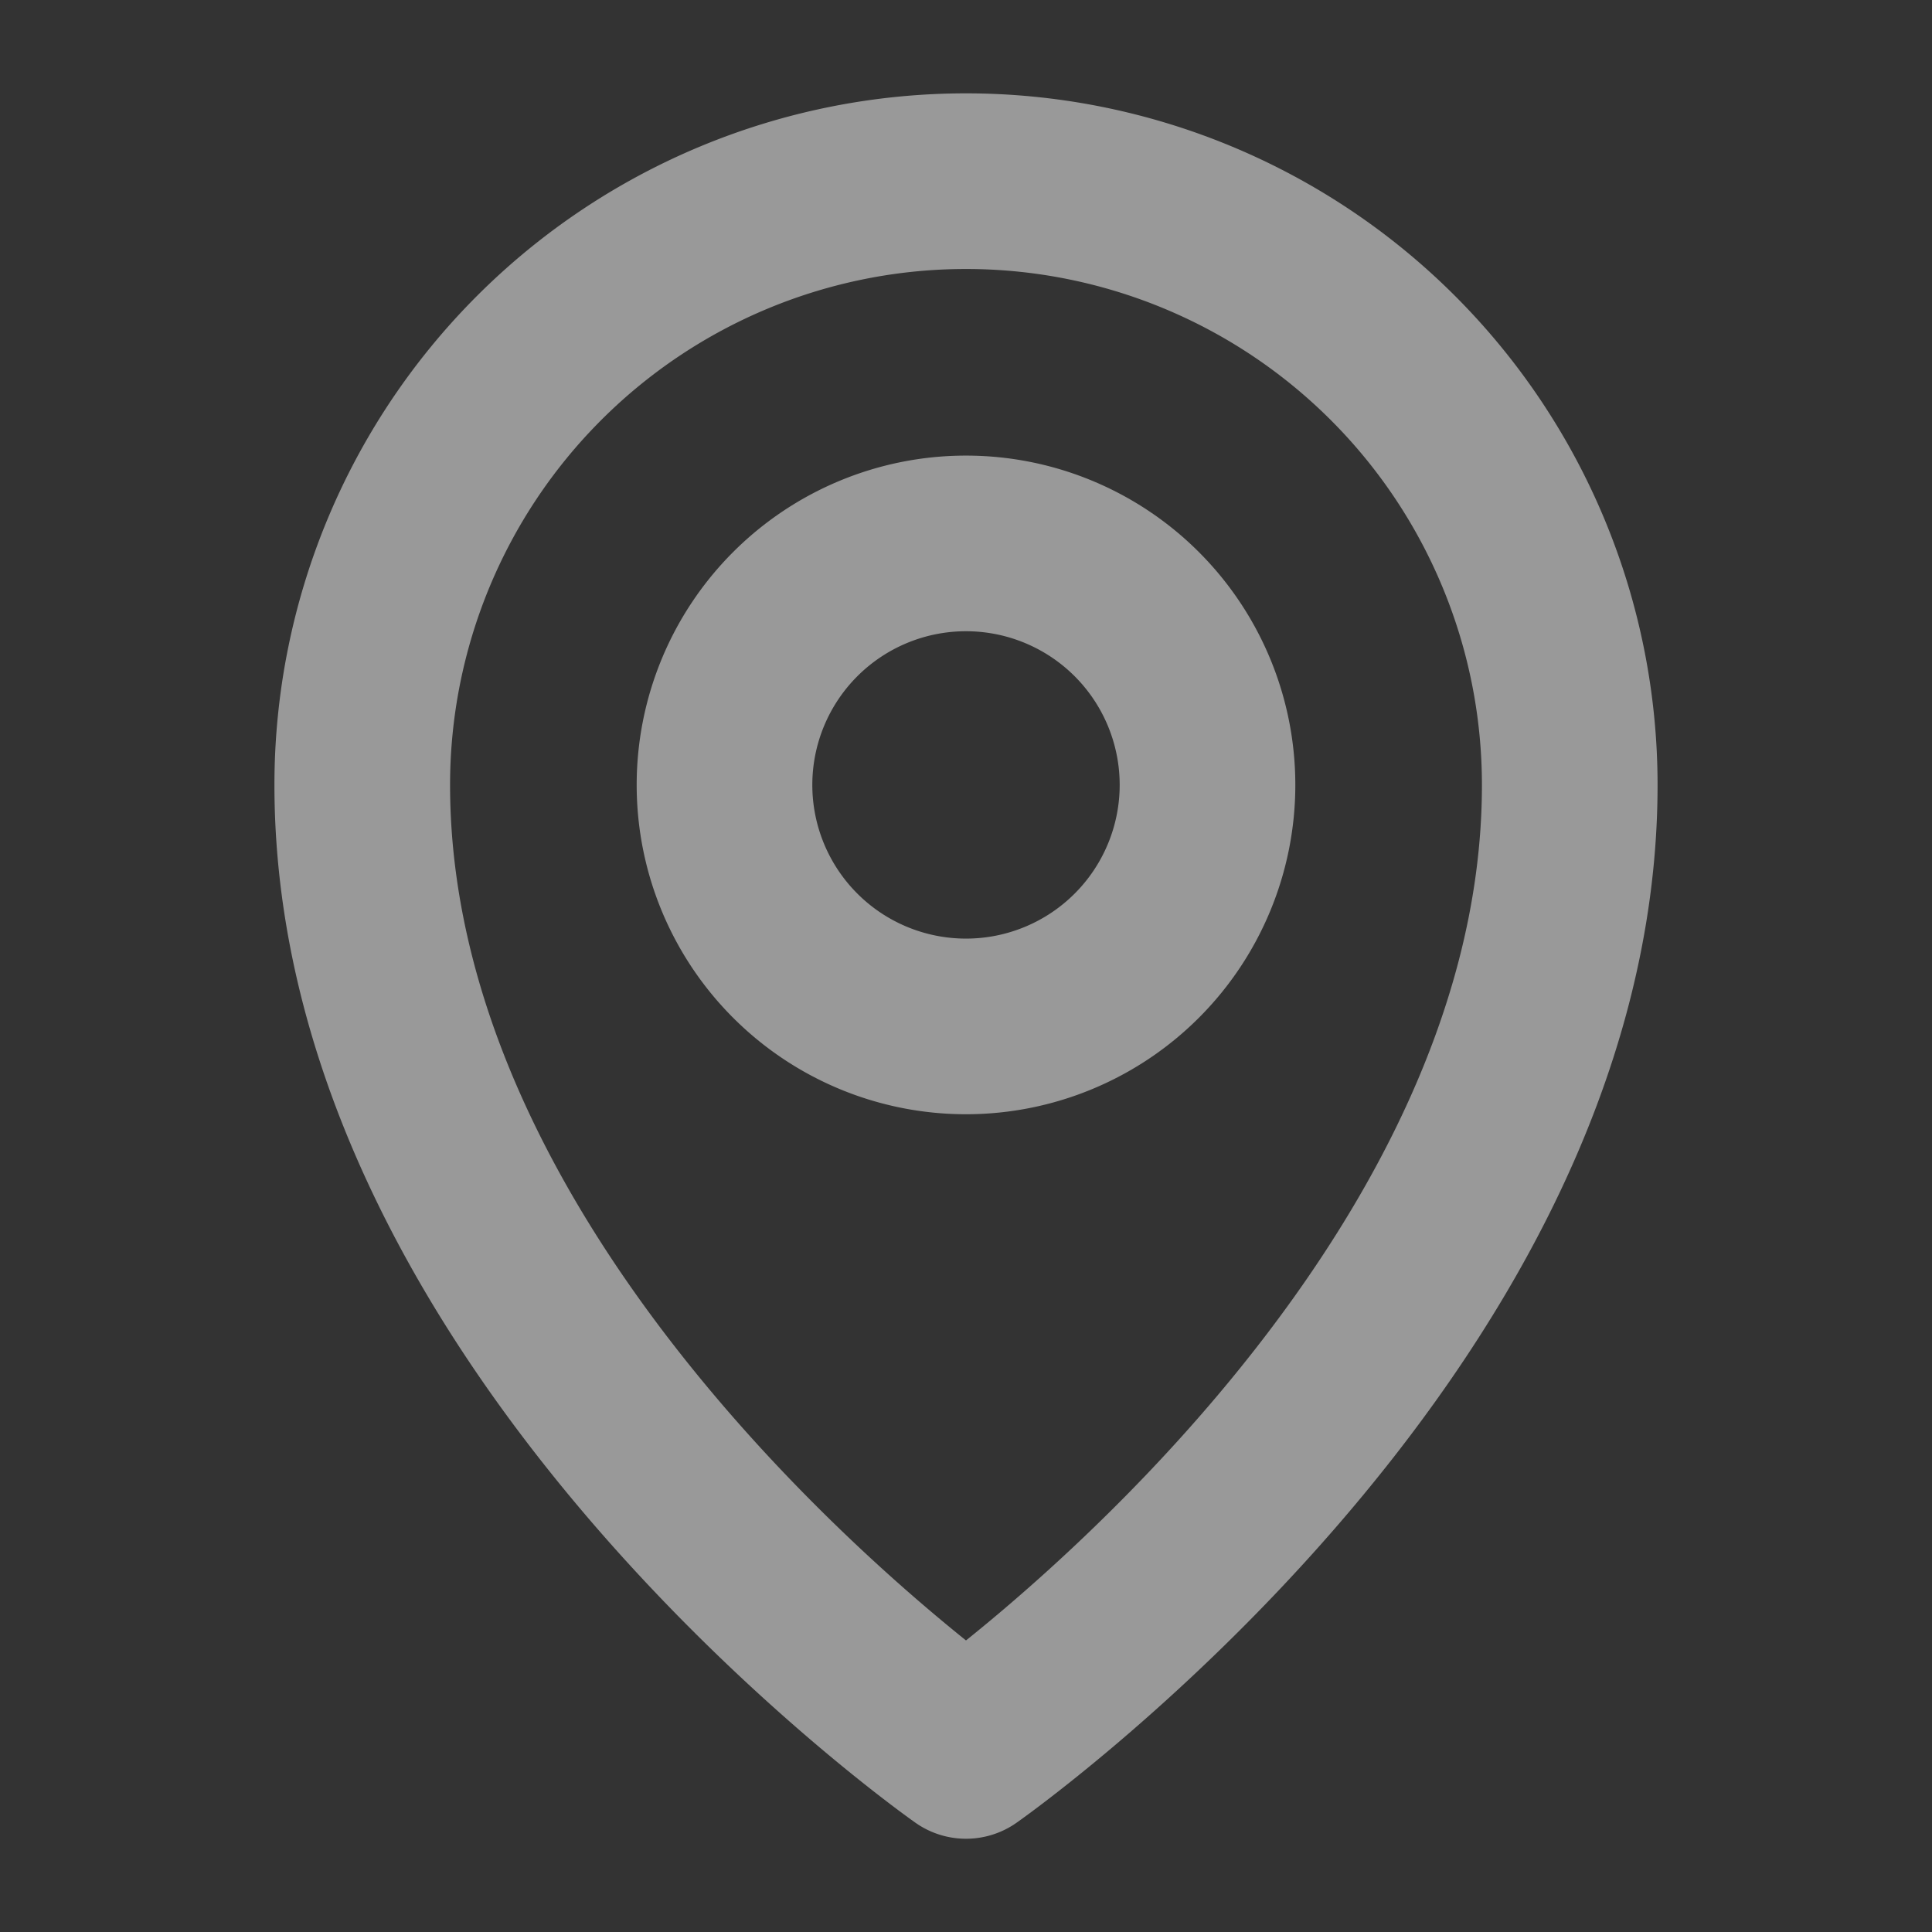
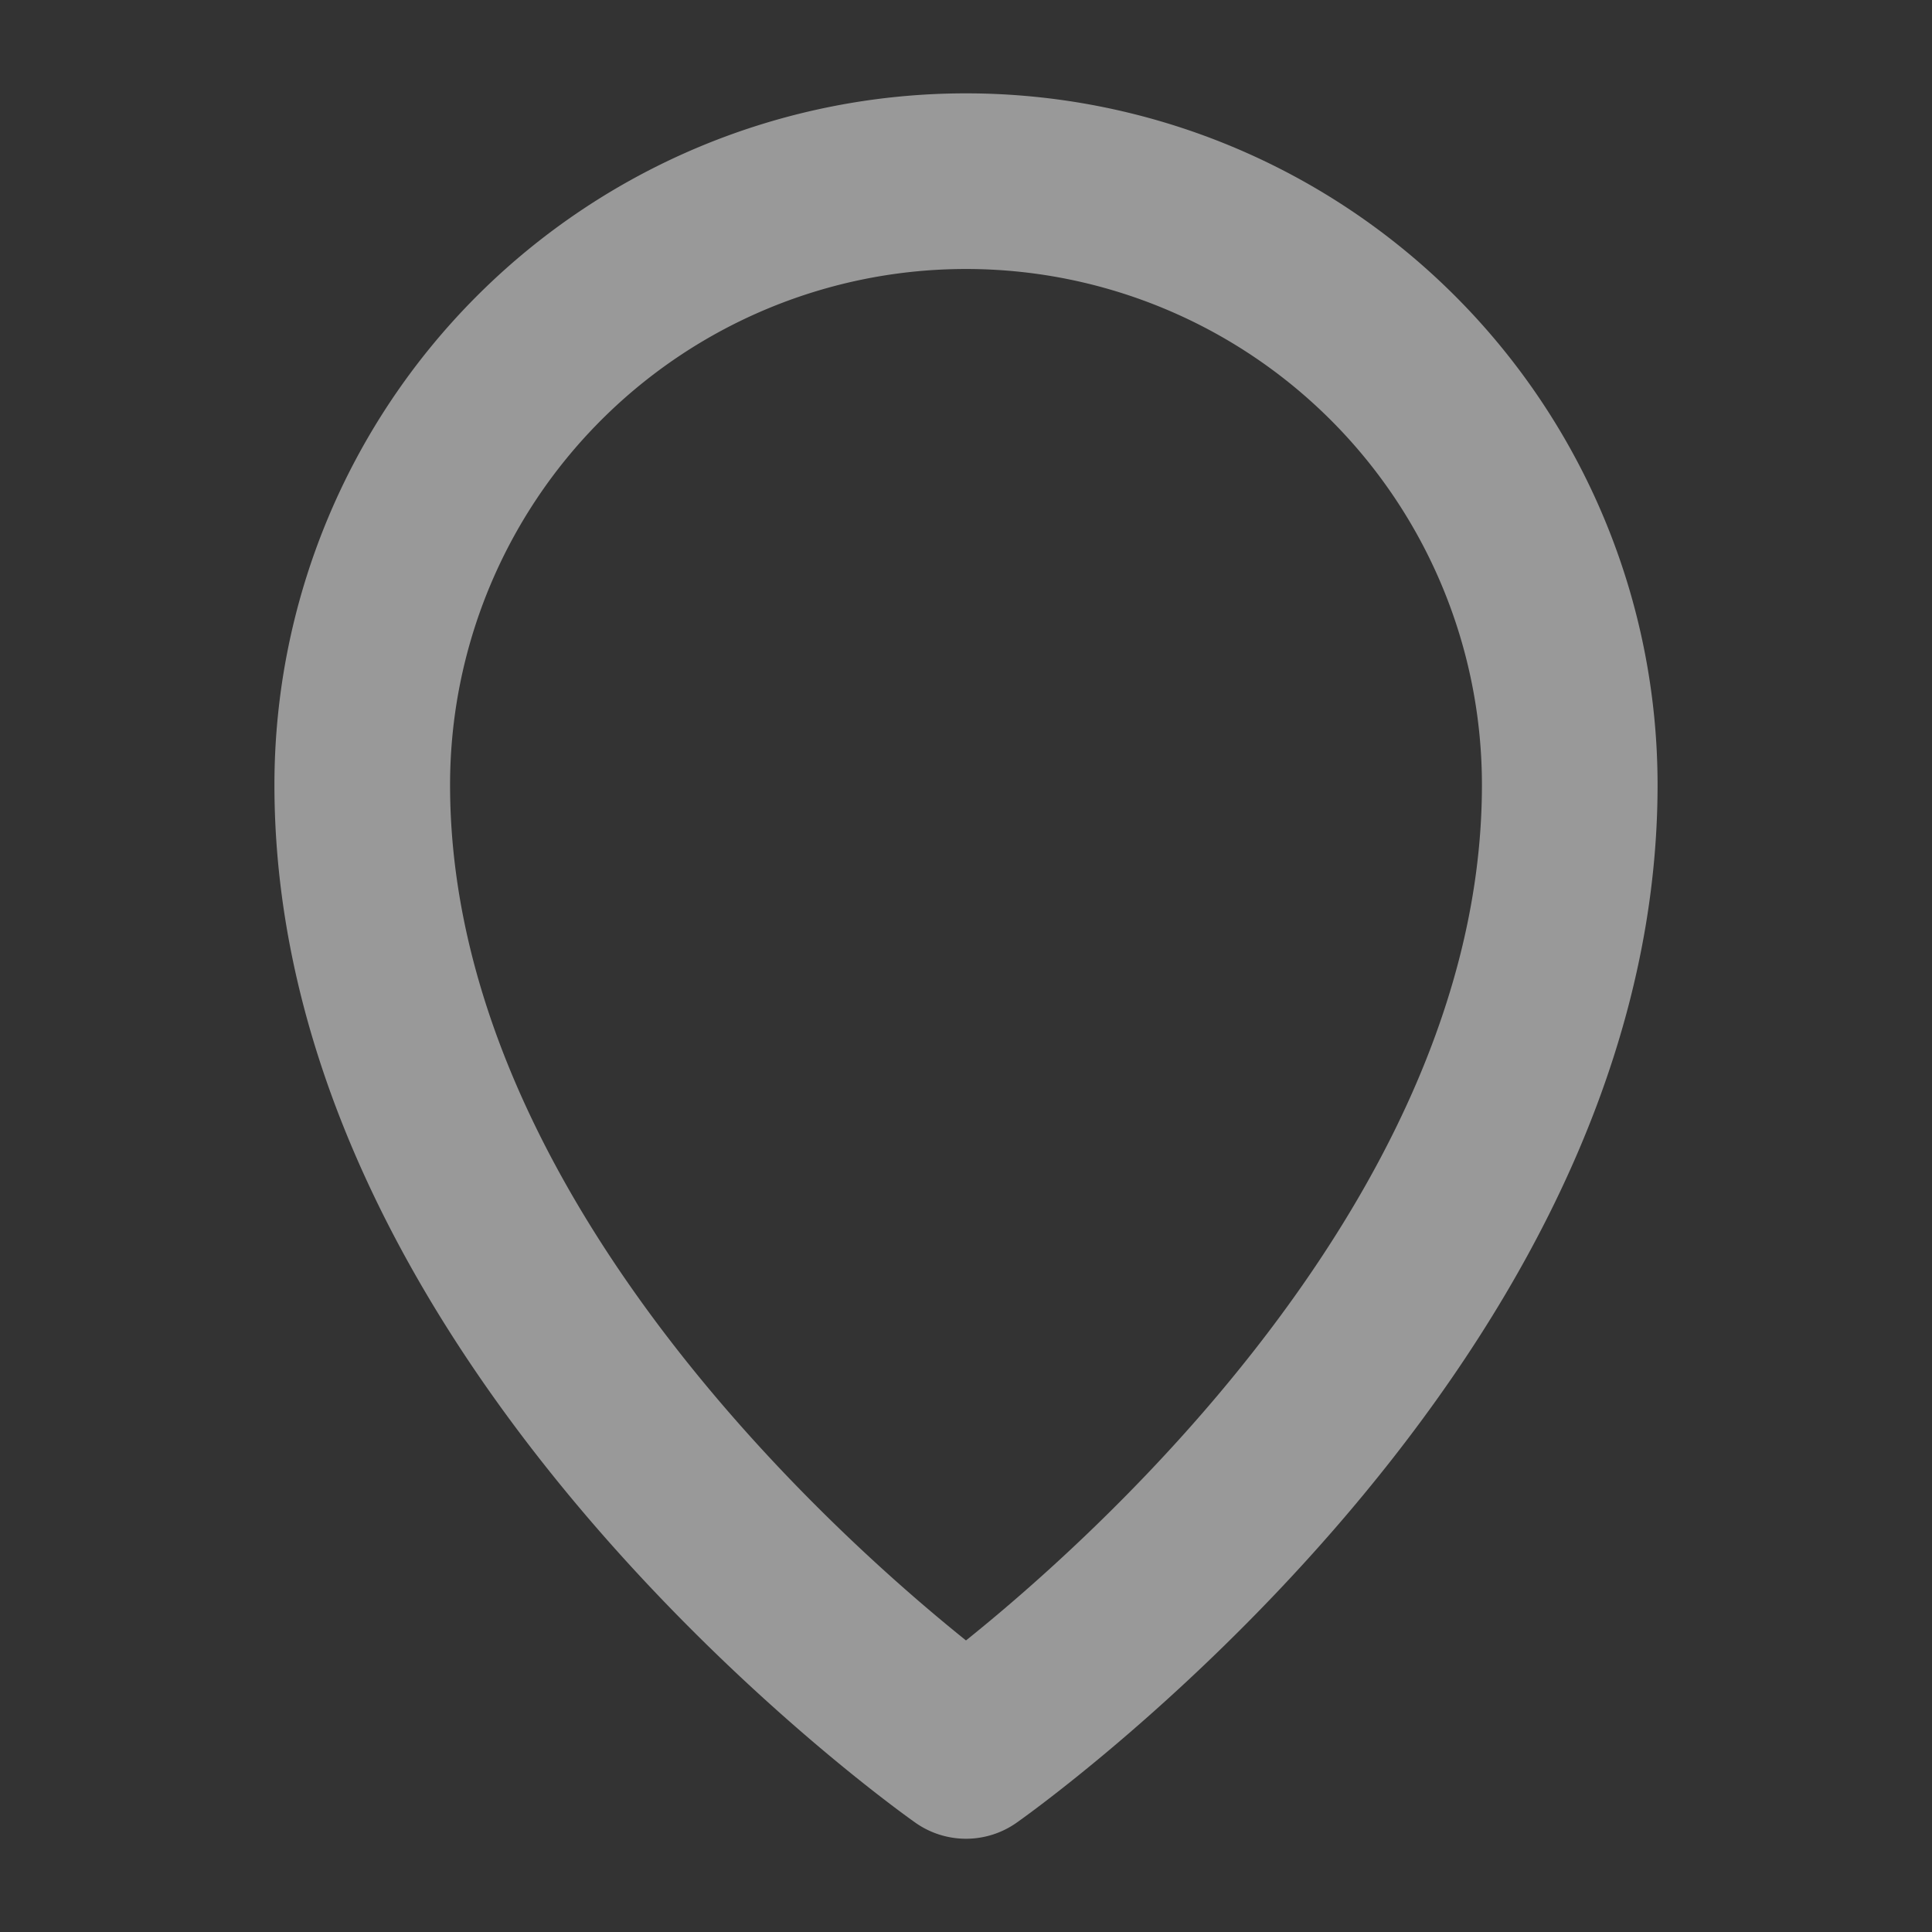
<svg xmlns="http://www.w3.org/2000/svg" width="22" height="22" fill="none">
  <rect width="100%" height="100%" fill="#333333" stroke="none" />
-   <path stroke="#fff" stroke-linecap="round" stroke-linejoin="round" stroke-width="2" opacity="0.5" d="M11 11.688a2.75 2.75 0 1 0 0-5.5 2.75 2.75 0 0 0 0 5.5Z" />
  <path stroke="#fff" opacity="0.5" stroke-linecap="round" stroke-linejoin="round" stroke-width="2" d="M17.875 8.938c0 6.187-6.875 11-6.875 11s-6.875-4.813-6.875-11a6.875 6.875 0 0 1 13.75 0Z" />
</svg>